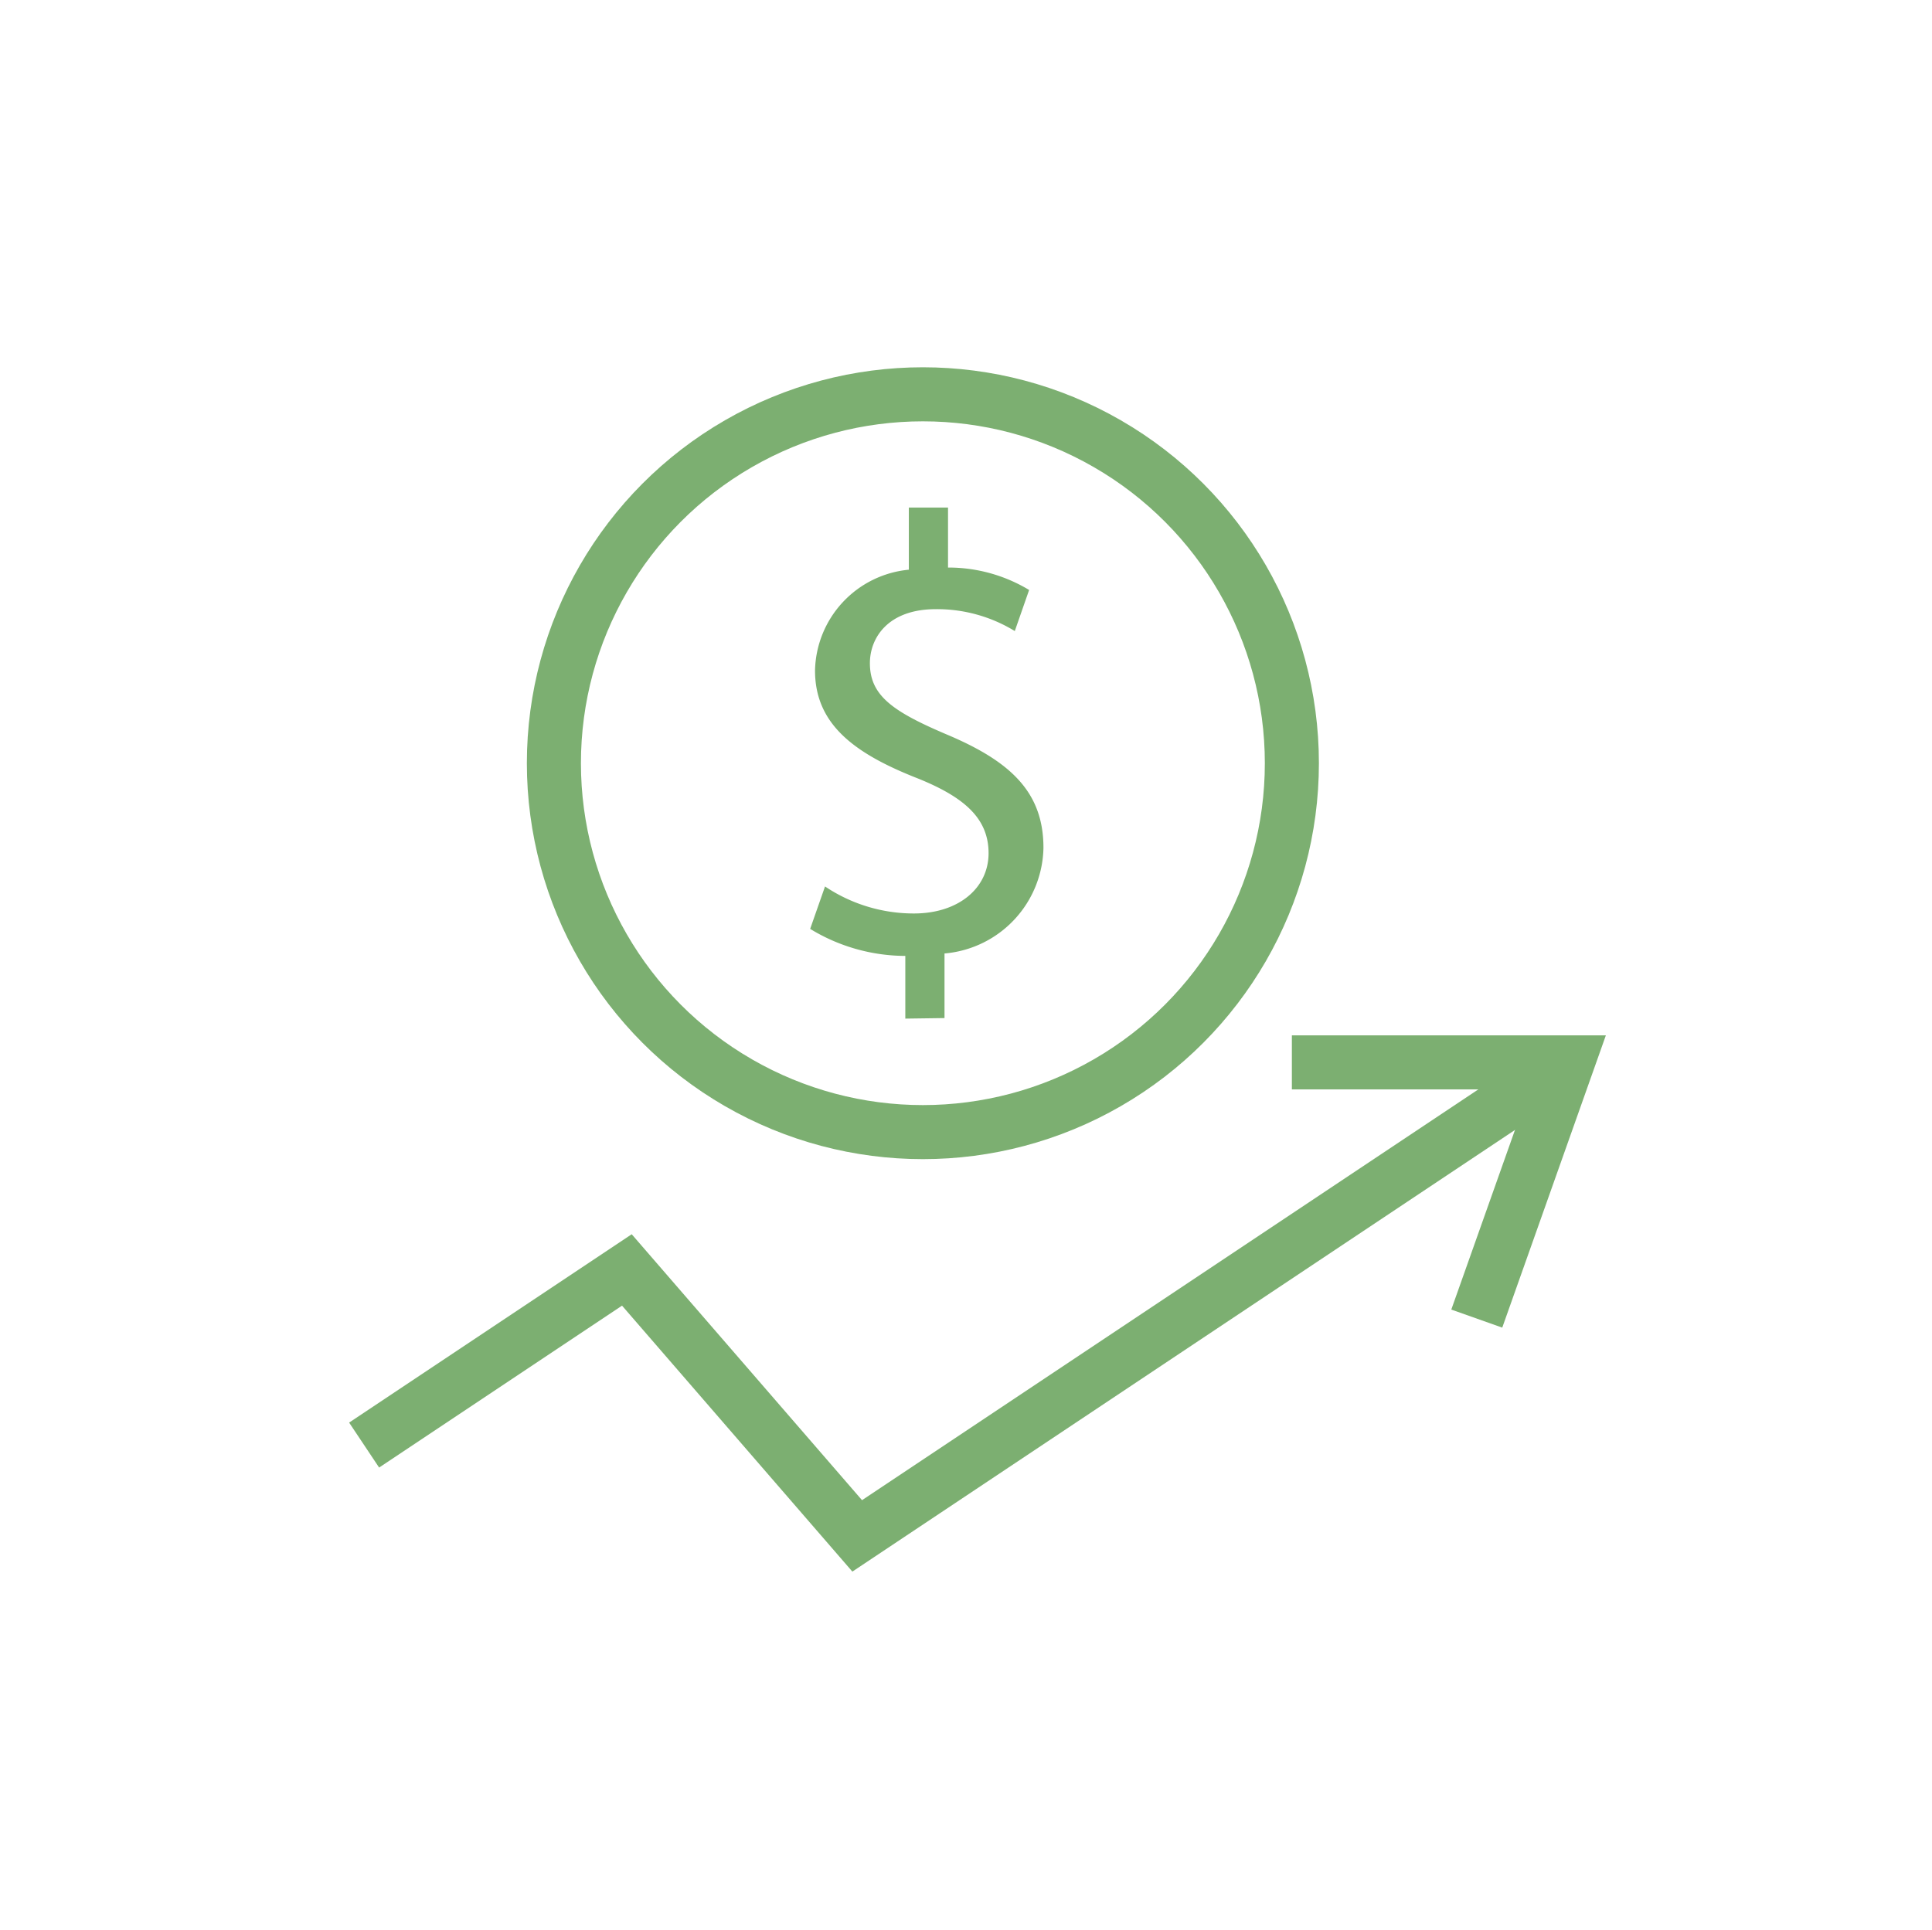
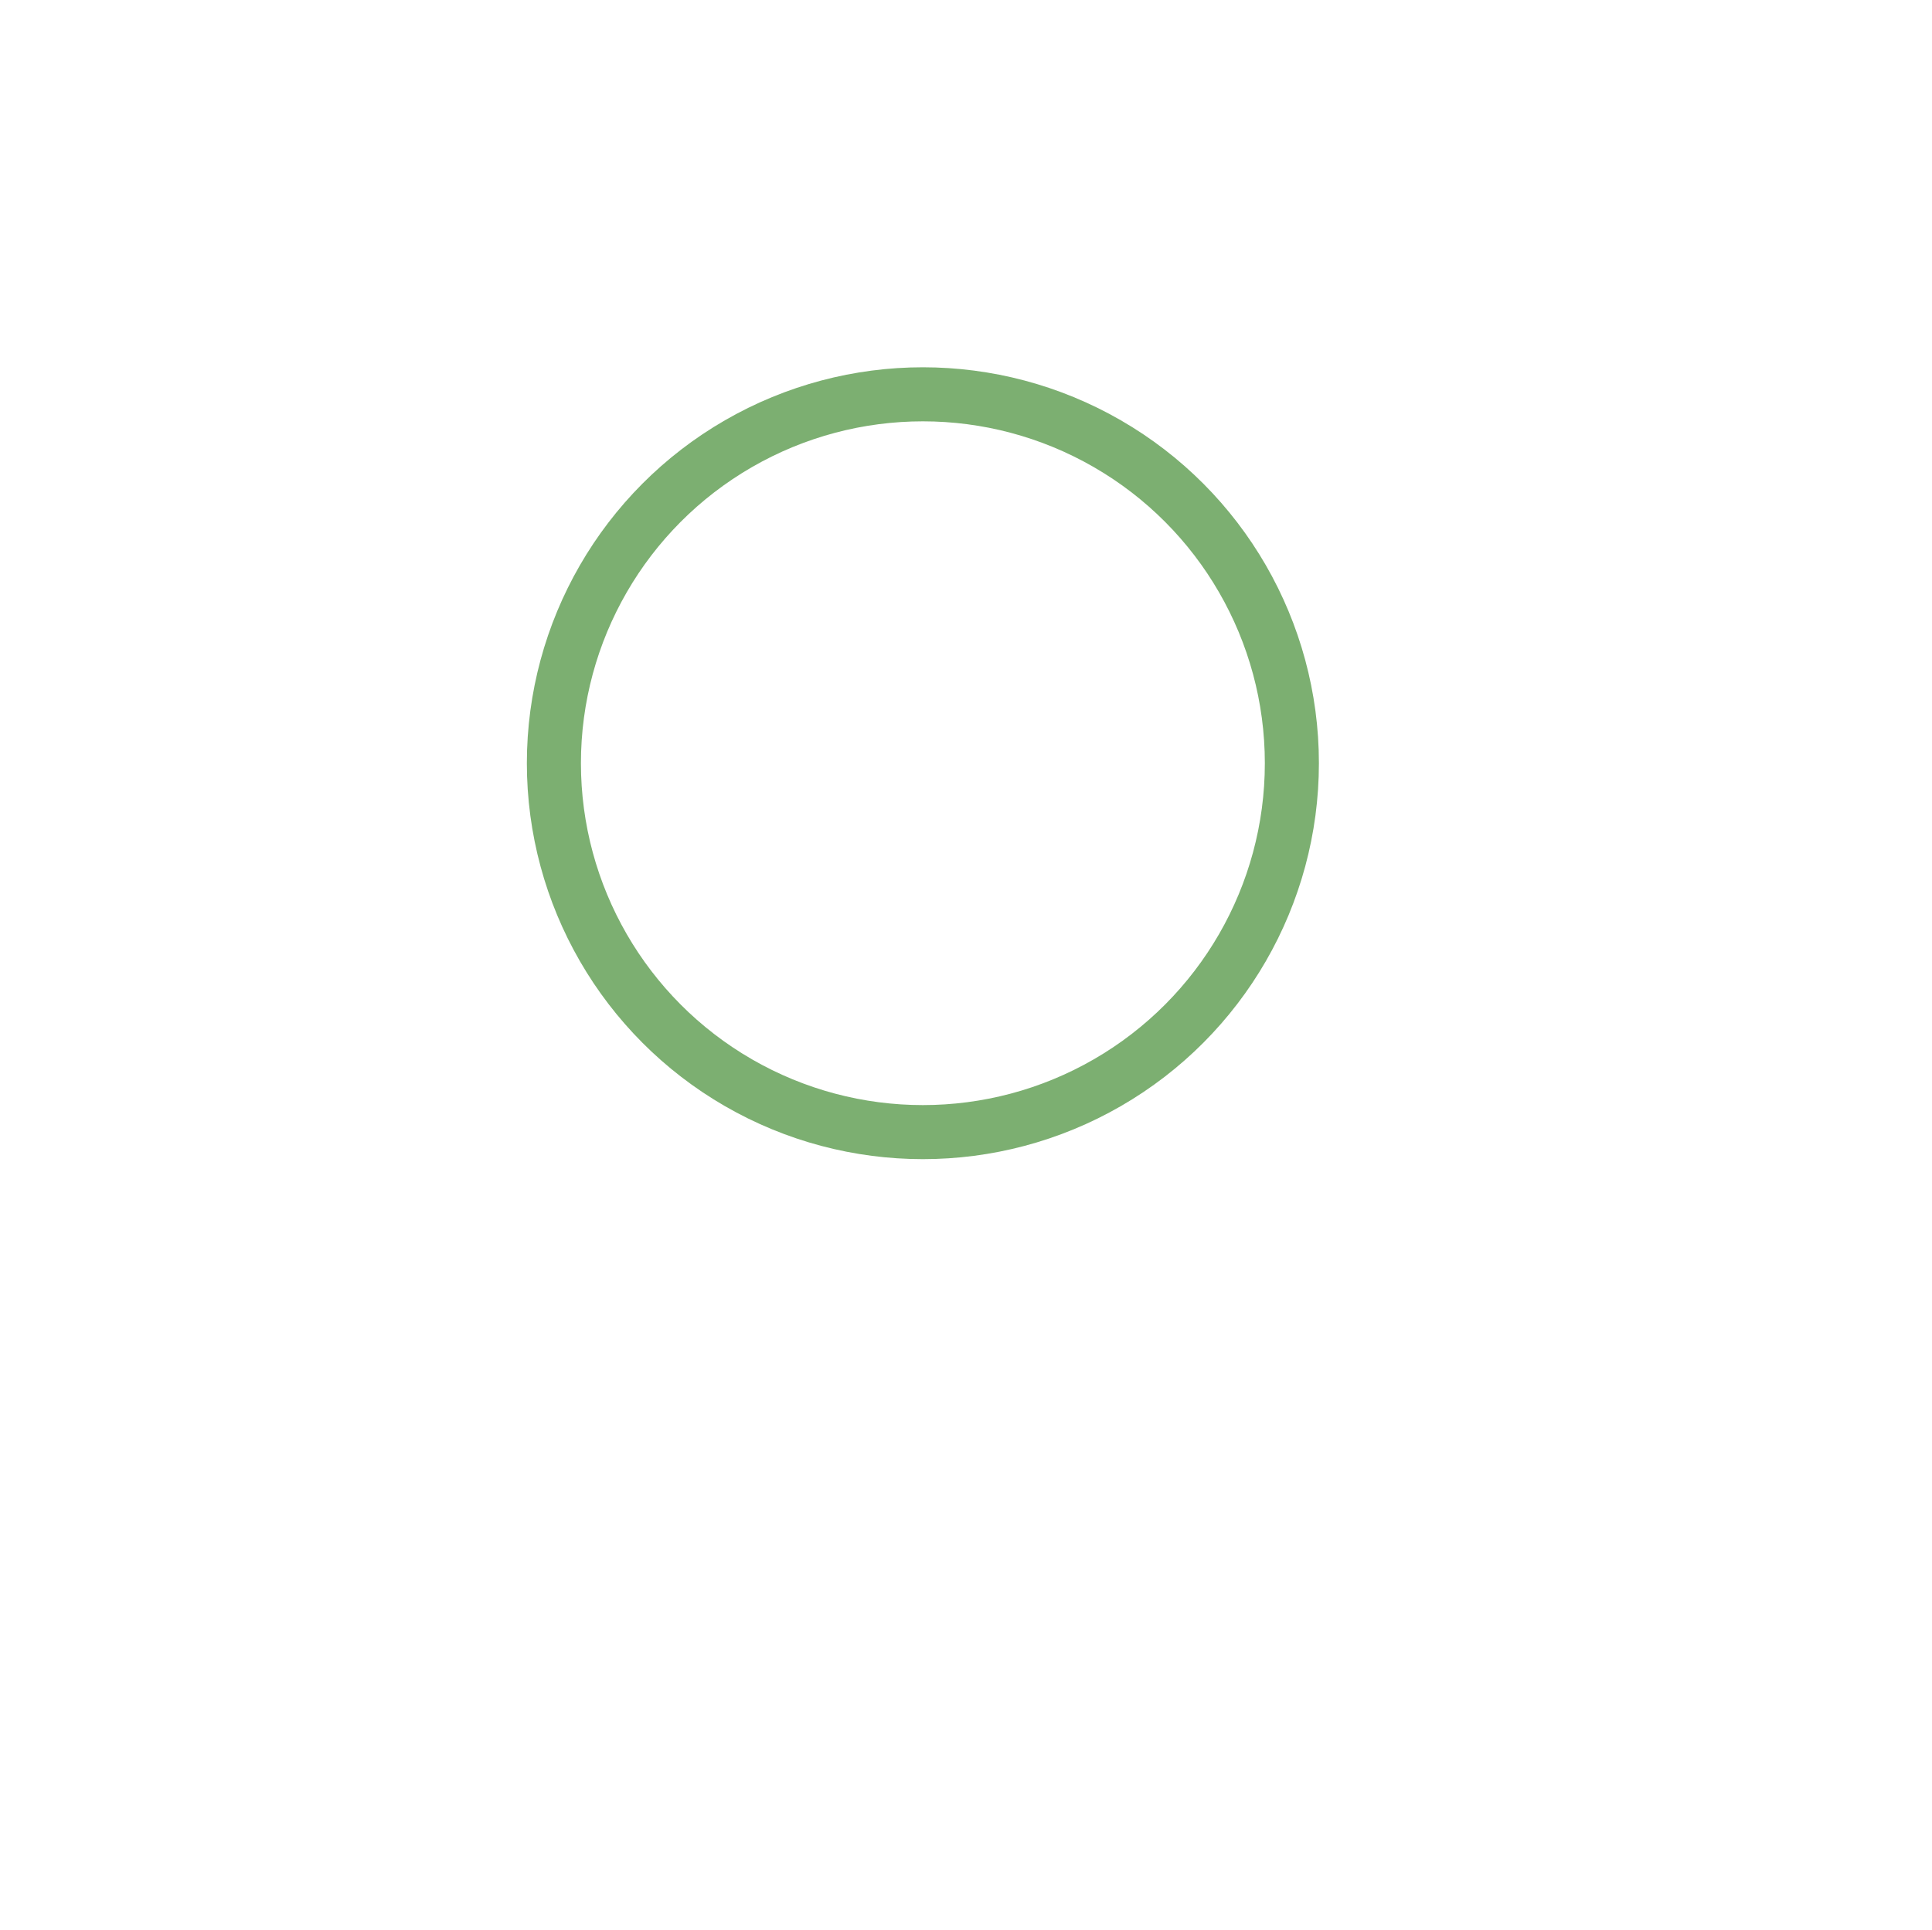
<svg xmlns="http://www.w3.org/2000/svg" id="Layer_1" data-name="Layer 1" viewBox="0 0 71.47 71.42">
  <defs>
    <style>.cls-1{fill:none;stroke:#7caf71;stroke-miterlimit:10;stroke-width:2px;}.cls-2{fill:#7caf71;}</style>
  </defs>
  <title>Artboard 142 copyPlano Est</title>
  <circle class="cls-1" cx="34.14" cy="28.24" r="13.65" />
-   <polyline class="cls-1" points="13.47 53.47 23.19 46.99 31.71 56.83 57.99 39.31" />
-   <polyline class="cls-1" points="47.79 39.31 57.99 39.31 54.63 48.79" />
-   <path class="cls-2" d="M33.49,37.69V35.37a6.78,6.78,0,0,1-3.52-1l.55-1.57a5.89,5.89,0,0,0,3.29,1c1.65,0,2.76-.94,2.76-2.23s-.9-2.07-2.6-2.76c-2.35-.92-3.82-2-3.82-4a3.83,3.83,0,0,1,3.47-3.73v-2.3h1.45V21a5.78,5.78,0,0,1,3,.83l-.53,1.52a5.51,5.51,0,0,0-2.92-.81c-1.77,0-2.44,1.06-2.44,2,0,1.2.85,1.79,2.85,2.64,2.37,1,3.57,2.14,3.57,4.19a4,4,0,0,1-3.66,3.91v2.39Z" />
</svg>